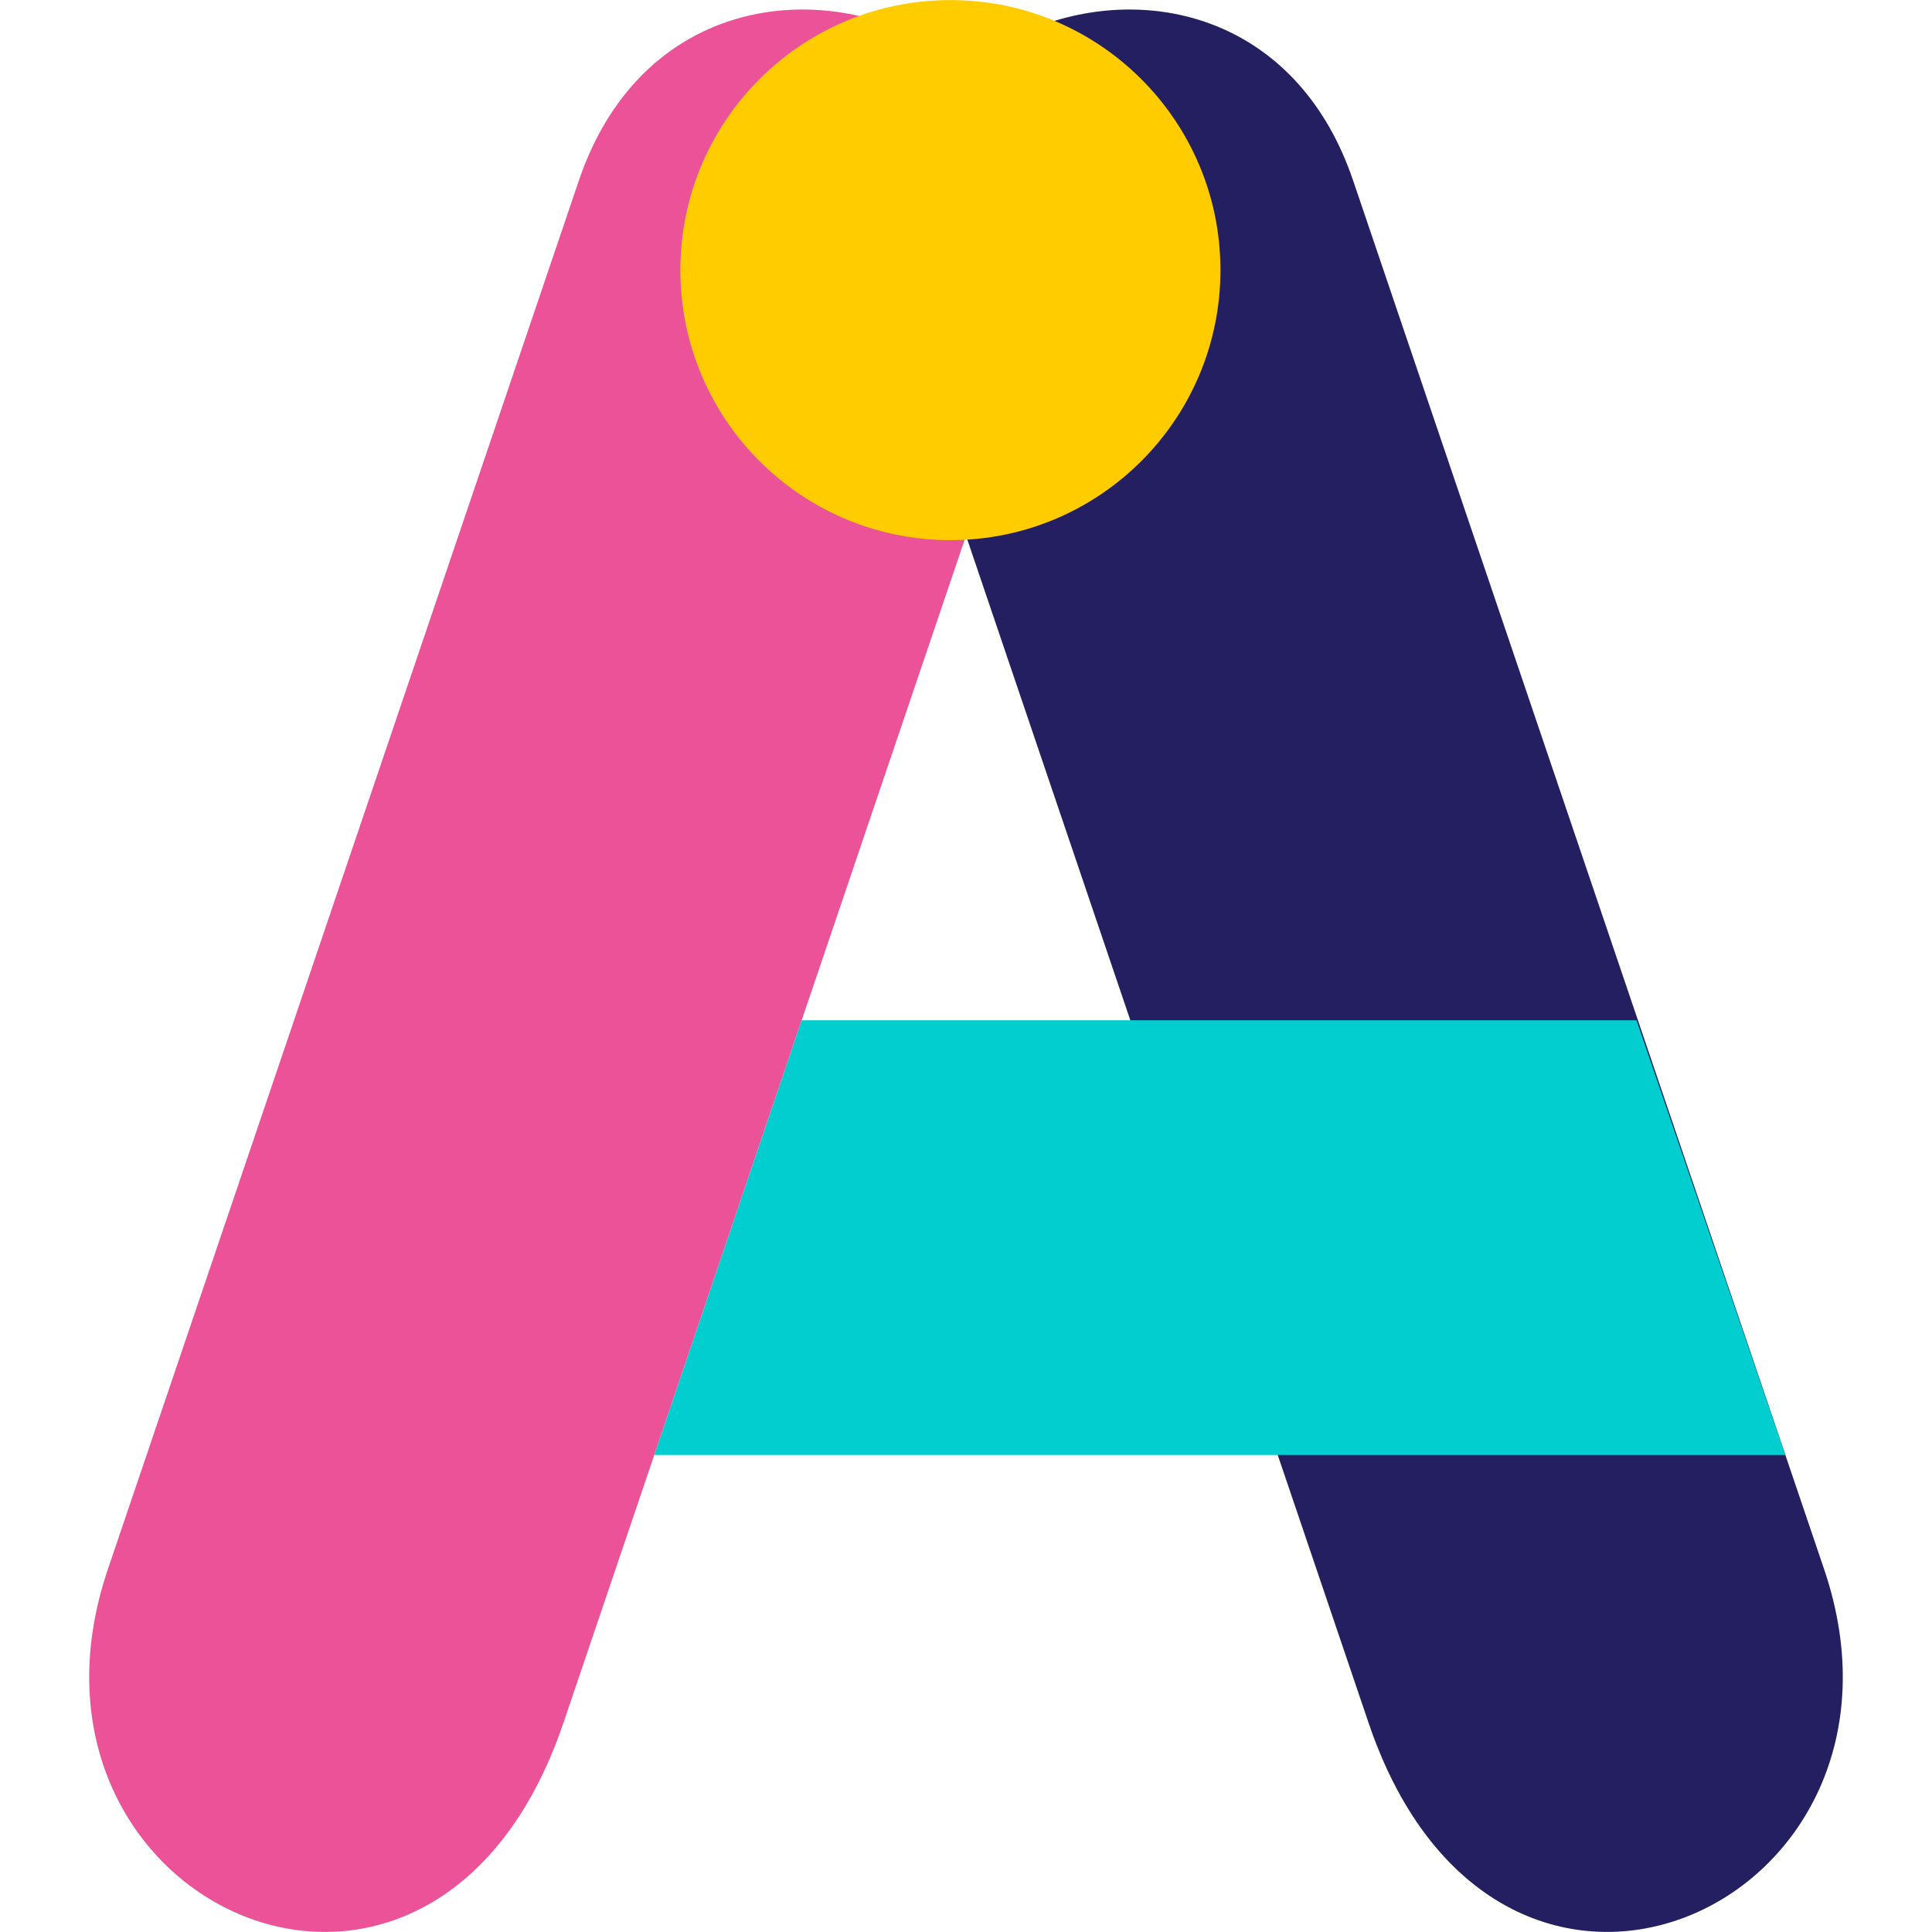
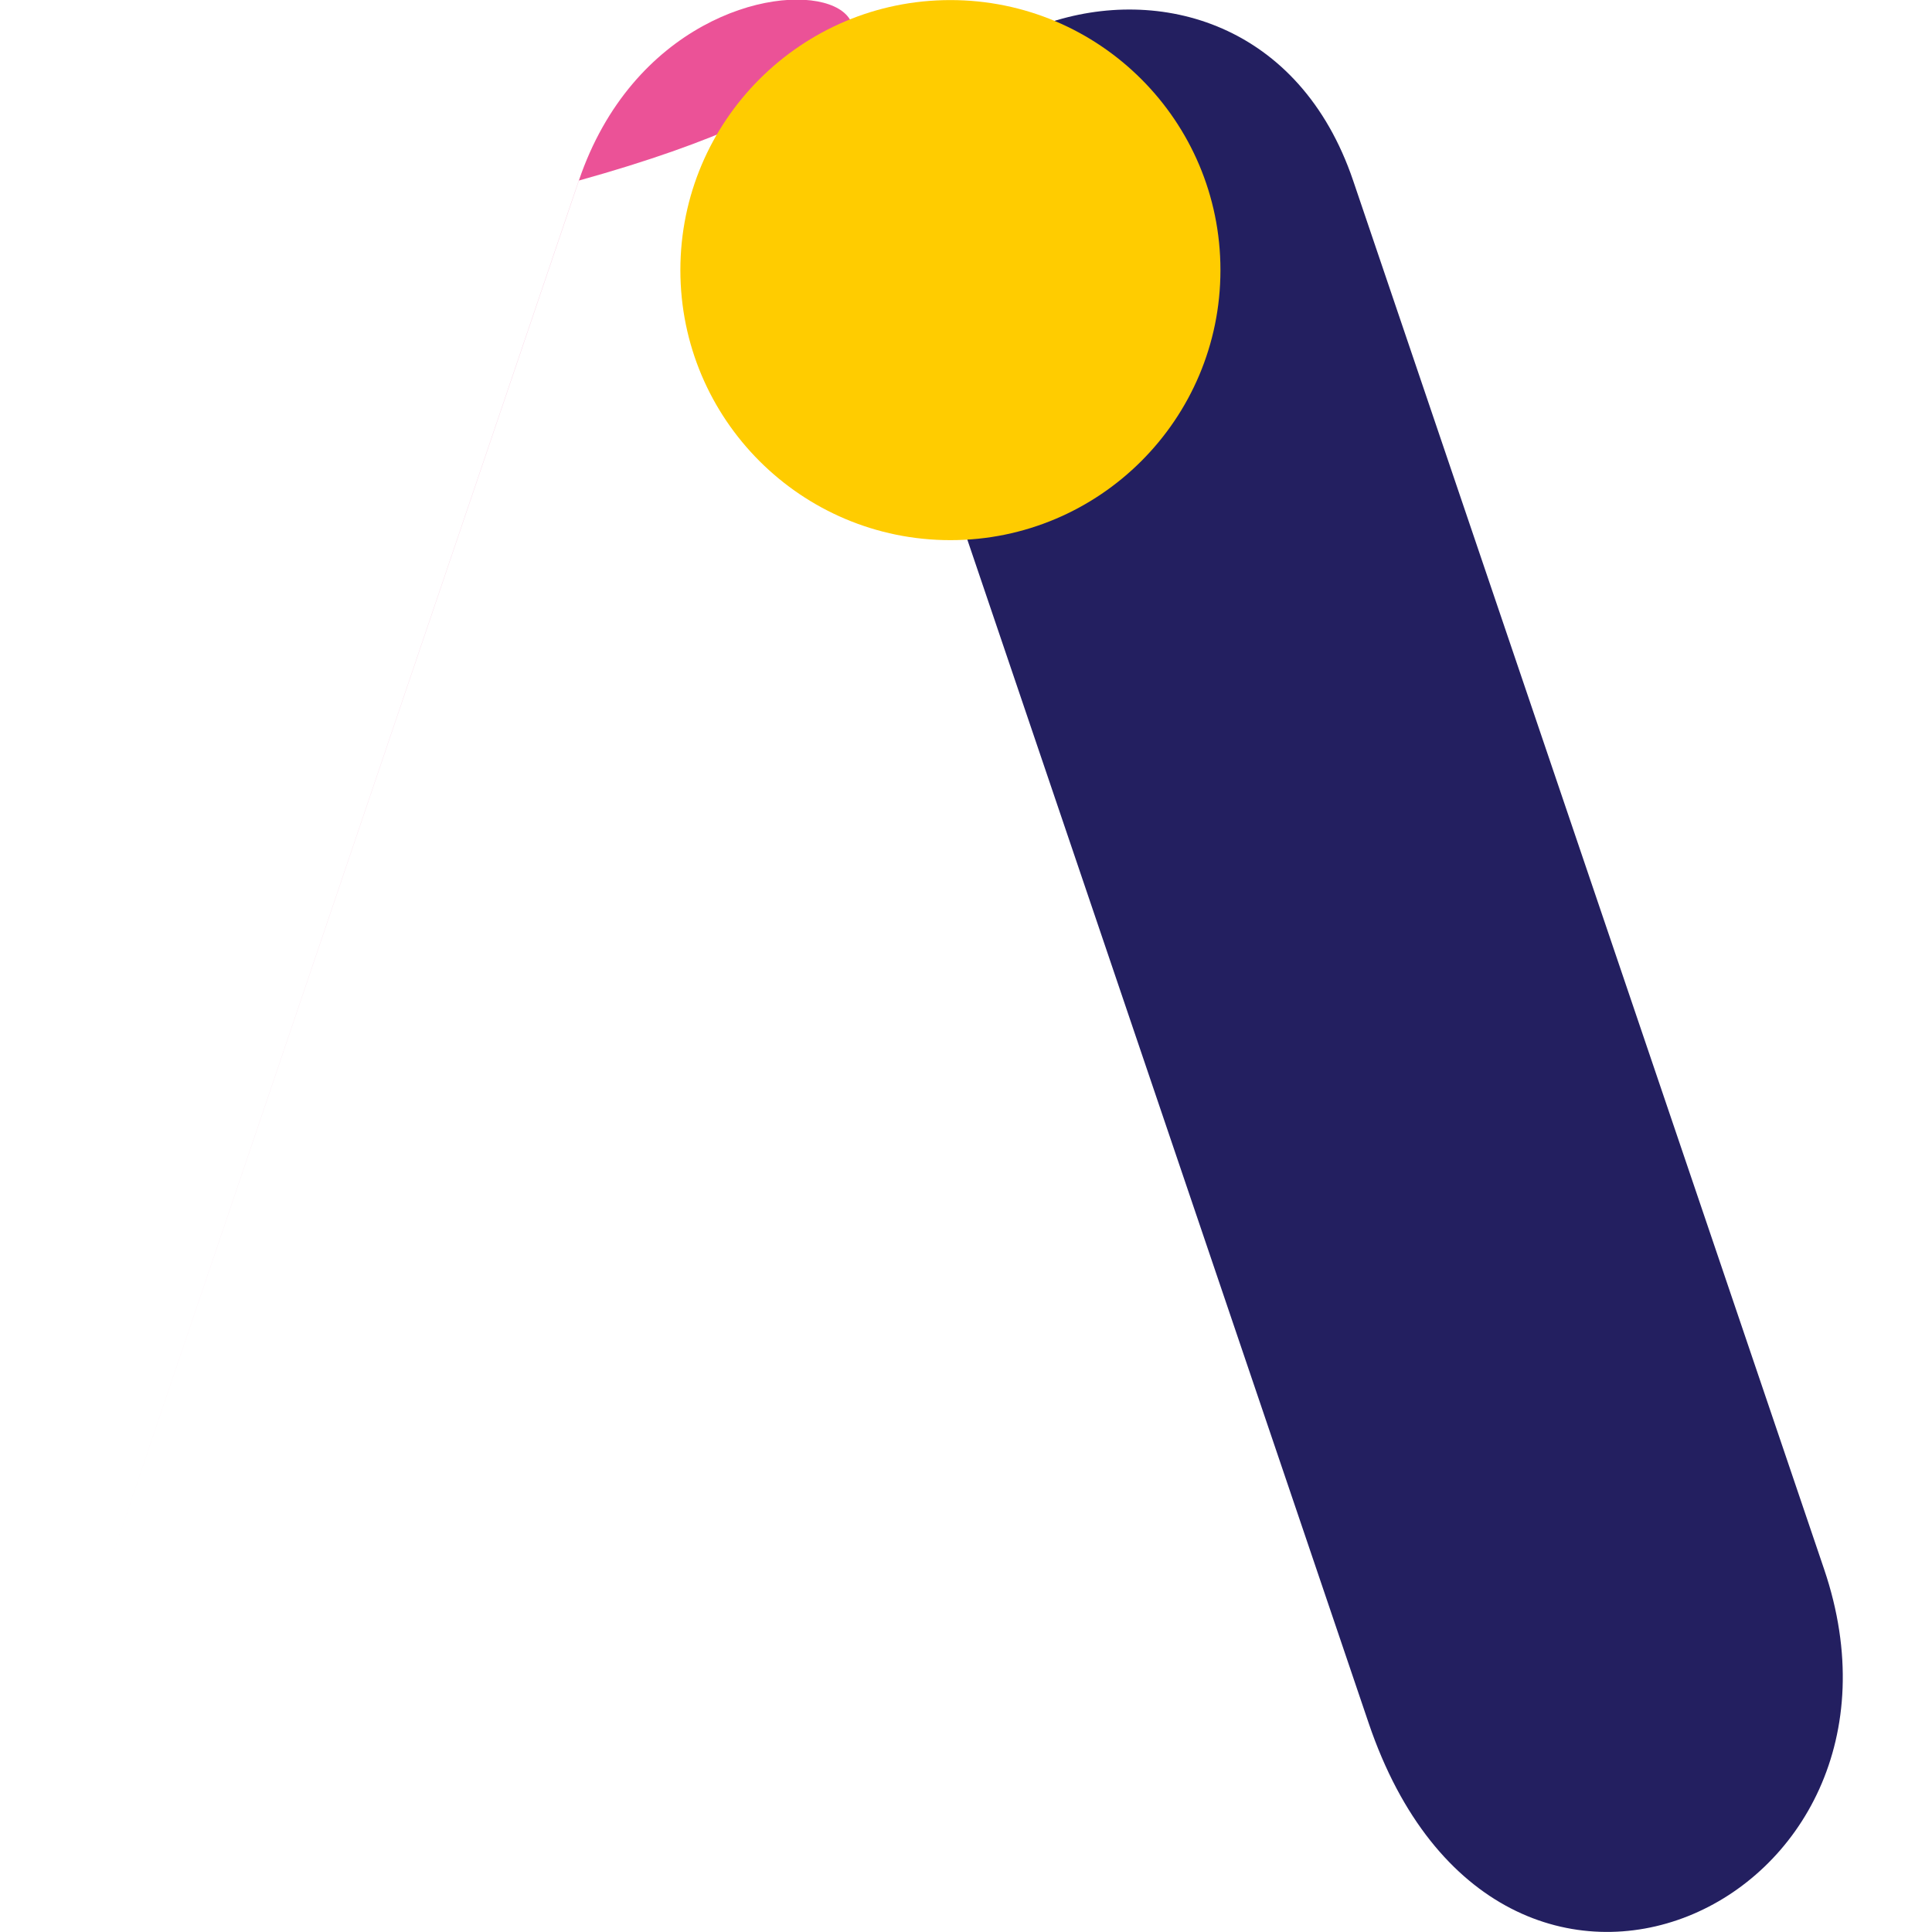
<svg xmlns="http://www.w3.org/2000/svg" data-name="レイヤー 2" viewBox="0 0 100 100">
  <defs>
    <clipPath id="a">
      <path fill="none" d="M0 0h100v100H0z" />
    </clipPath>
  </defs>
  <g clip-path="url(#a)" data-name="レイヤー 1">
    <g fill-rule="evenodd">
-       <path d="M29.96 9.352L5.583 81.225c-5.892 17.374 16.83 27.856 23.577 7.958l24.374-71.878C58.965 1.286 35.476-6.915 29.96 9.352z" fill="#eb5297" />
+       <path d="M29.96 9.352L5.583 81.225l24.374-71.878C58.965 1.286 35.476-6.915 29.96 9.352z" fill="#eb5297" />
      <path d="M70.04 9.352l24.377 71.873c5.892 17.374-16.83 27.856-23.577 7.958L46.466 17.305C41.035 1.286 64.524-6.915 70.04 9.352z" fill="#231f60" />
-       <path fill="#02cdcf" d="M33.865 75.309h58.543l-7.703-22.5h-43.21l-7.63 22.5z" />
    </g>
    <circle cx="49.193" cy="13.981" r="13.977" fill="#fc0" />
  </g>
</svg>